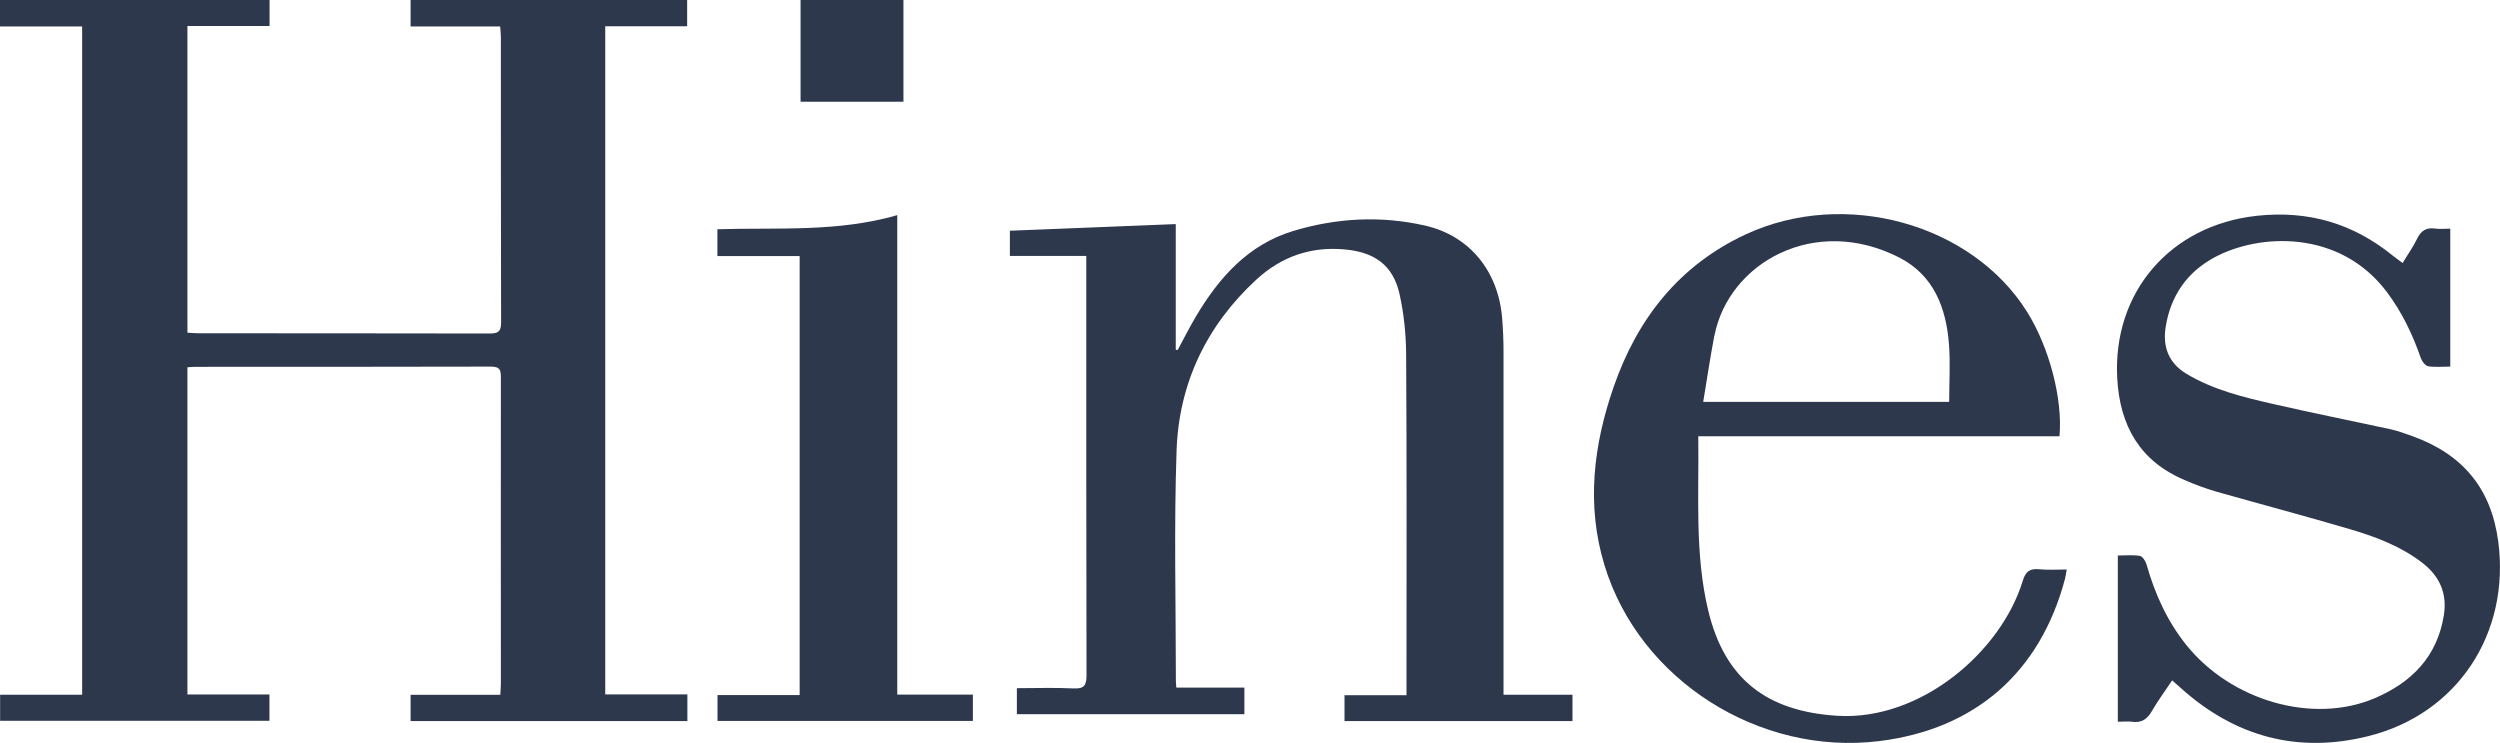
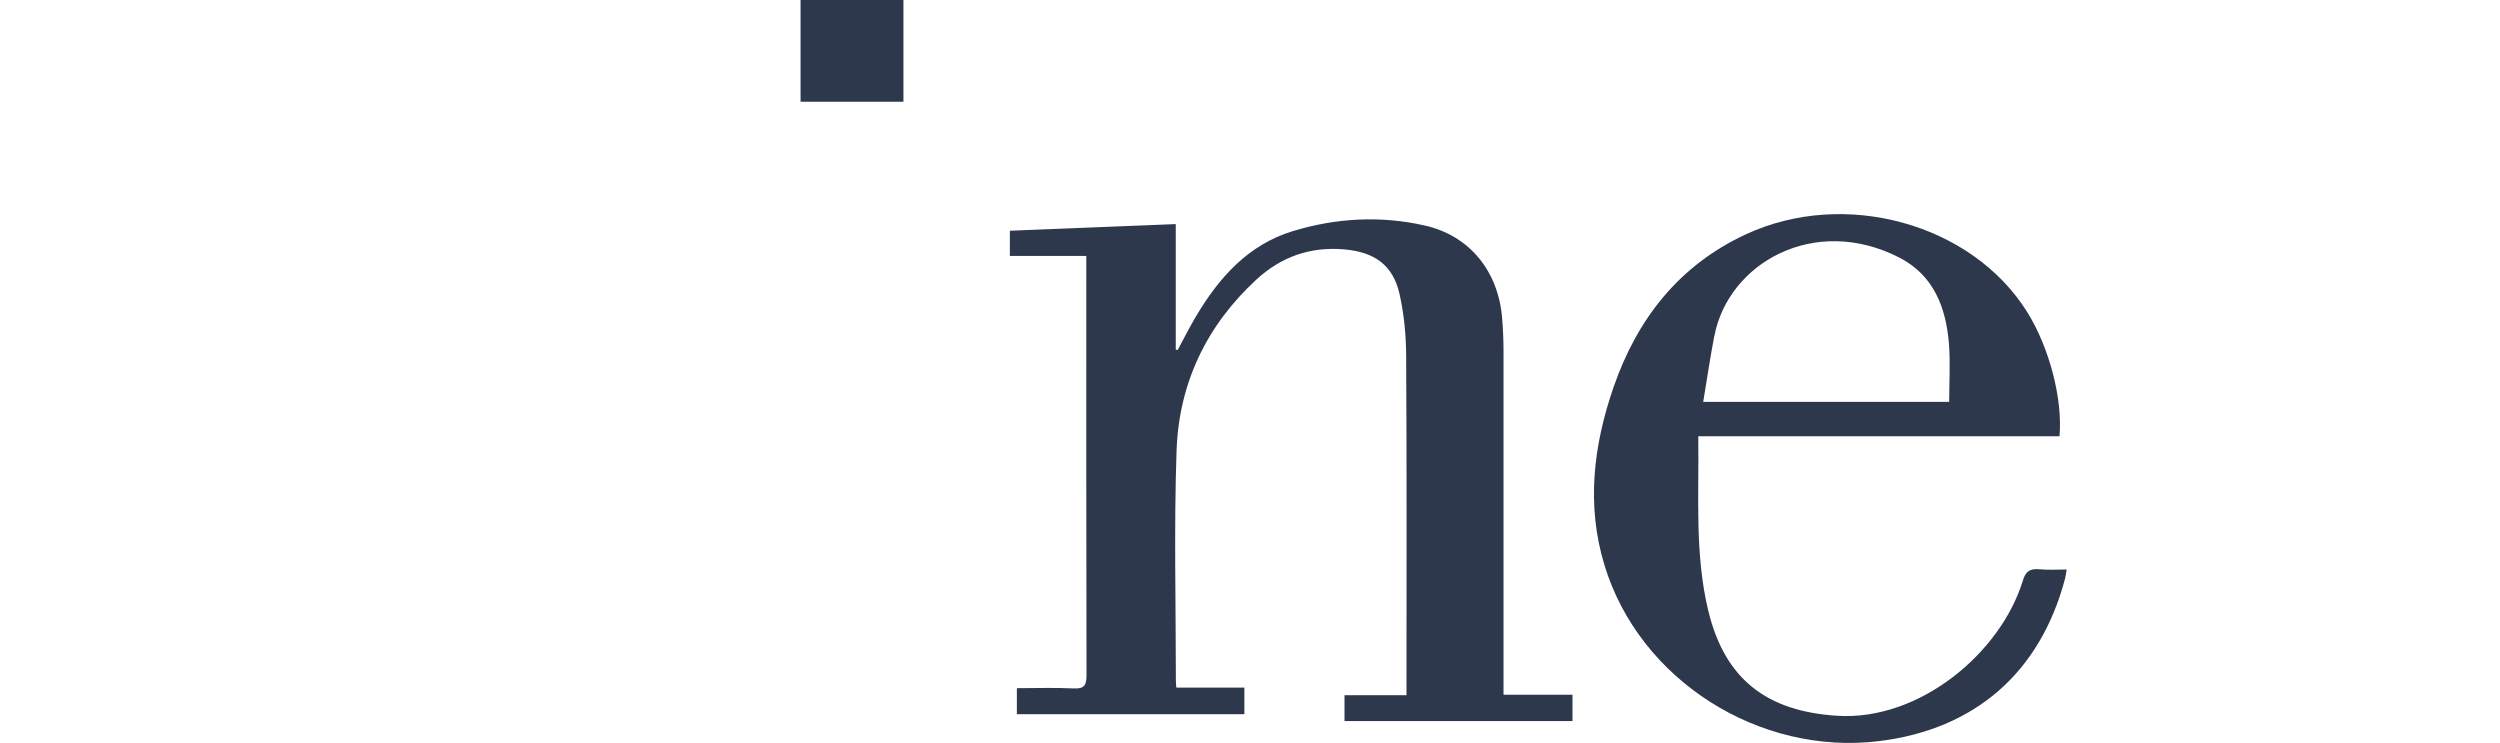
<svg xmlns="http://www.w3.org/2000/svg" id="Layer_2" viewBox="0 0 218.22 64.85">
  <g id="Illus">
    <g>
-       <path d="M60,62.94v-2.33h-7.17V2.29h7.15V0h-24.14V2.31h7.82c.02,.35,.06,.62,.06,.89,0,8.32,0,16.64,.02,24.96,0,.78-.26,.95-.99,.95-8.48-.02-16.97-.01-25.45-.02-.3,0-.59-.03-.94-.05V2.27h7.17V0H0V2.31H7.17V60.64H.01v2.28H23.52v-2.3h-7.16v-28.56c.28-.02,.49-.04,.7-.04,8.6,0,17.21,0,25.81-.02,.82,0,.85,.37,.85,.99-.01,8.9,0,17.79,0,26.69,0,.29-.03,.59-.05,.97h-7.83v2.29h24.16Z" fill="#2e384d" />
      <path d="M88.75,62.34h19.87v-2.32h-5.94c-.02-.26-.04-.41-.04-.56,0-6.71-.17-13.42,.06-20.12,.2-5.87,2.61-10.92,6.97-14.94,2.15-1.98,4.71-2.9,7.69-2.63,2.58,.23,4.21,1.34,4.79,3.84,.4,1.76,.58,3.6,.59,5.4,.06,9.53,.03,19.06,.03,28.59,0,.32,0,.65,0,1.08h-5.41v2.26h19.9v-2.3h-6.02c0-.48,0-.87,0-1.26,0-9.56,0-19.12,0-28.69,0-.97-.04-1.94-.12-2.91-.33-4.1-2.83-7.2-6.73-8.09-3.86-.88-7.75-.67-11.53,.48-3.92,1.19-6.46,4.07-8.48,7.47-.56,.95-1.06,1.94-1.58,2.91-.06,0-.12-.02-.17-.03v-10.96c-4.89,.2-9.67,.39-14.48,.58v2.2h6.67v1.07c0,11.84-.01,23.68,.02,35.52,0,.92-.22,1.21-1.16,1.16-1.62-.08-3.26-.02-4.92-.02v2.28Z" fill="#2e384d" />
-       <path d="M189.6,59.39c.31,.28,.53,.47,.76,.67,4.73,4.25,10.21,5.74,16.39,4.19,7.79-1.95,12.36-9,11.32-16.96-.62-4.71-3.16-7.67-7.53-9.23-.6-.21-1.2-.44-1.82-.58-3.41-.74-6.83-1.42-10.23-2.2-2.63-.6-5.26-1.23-7.62-2.64-1.59-.95-2.11-2.39-1.83-4.12,.43-2.68,1.84-4.74,4.23-6.04,3.91-2.12,10.93-2.47,15.05,2.98,1.33,1.76,2.27,3.72,2.99,5.8,.1,.29,.39,.66,.64,.71,.61,.1,1.26,.03,1.93,.03v-12.04c-.48,0-.9,.05-1.32-.01-.77-.11-1.23,.18-1.57,.88-.35,.73-.83,1.39-1.27,2.13-.31-.24-.56-.41-.8-.6-3.49-2.85-7.42-4.02-11.96-3.52-7.51,.83-12.57,6.66-12.15,14.2,.23,4.11,1.96,7.2,5.87,8.86,.89,.38,1.8,.73,2.73,1,3.91,1.11,7.84,2.15,11.74,3.3,2.24,.66,4.44,1.49,6.32,2.95,1.48,1.16,2.15,2.64,1.85,4.55-.58,3.64-2.84,5.89-6.07,7.26-5.38,2.27-12.5,.21-16.41-4.66-1.68-2.09-2.75-4.48-3.48-7.05-.08-.29-.35-.69-.59-.73-.61-.1-1.26-.03-1.91-.03v14.51c.45,0,.85-.05,1.23,0,.83,.12,1.34-.22,1.75-.94,.51-.89,1.13-1.72,1.77-2.68Z" fill="#2e384d" />
-       <path d="M69.8,60.67h-7.17v2.26h22.29v-2.3h-6.6V18.78c-5.24,1.51-10.51,1.07-15.7,1.23v2.34h7.18V60.67Z" fill="#2e384d" />
      <path d="M69.88,8.88h8.98V0h-8.98V8.88Z" fill="#2e384d" />
      <path d="M178.01,49.69c-.83-.08-1.2,.18-1.45,1.02-1.92,6.24-8.95,12.21-16.17,11.77-6.16-.38-9.84-3.19-11.28-9.18-1.19-4.95-.8-10.01-.87-15.22h31.53c.29-3.27-.9-7.78-2.83-10.86-4.83-7.71-15.92-10.78-24.56-6.76-5.83,2.71-9.47,7.38-11.53,13.32-1.76,5.08-2.4,10.29-.8,15.55,3.05,10.05,13.54,16.65,23.98,15.36,8.35-1.03,14.04-5.96,16.22-14.16,.06-.24,.09-.5,.15-.82-.87,0-1.63,.06-2.38-.02Zm-28.36-20.39c1.23-6.33,8.71-10.61,16.13-6.82,3.01,1.54,4.09,4.37,4.34,7.54,.13,1.65,.02,3.33,.02,5.06h-21.47c.33-1.98,.61-3.88,.97-5.77Z" fill="#2e384d" />
    </g>
  </g>
</svg>